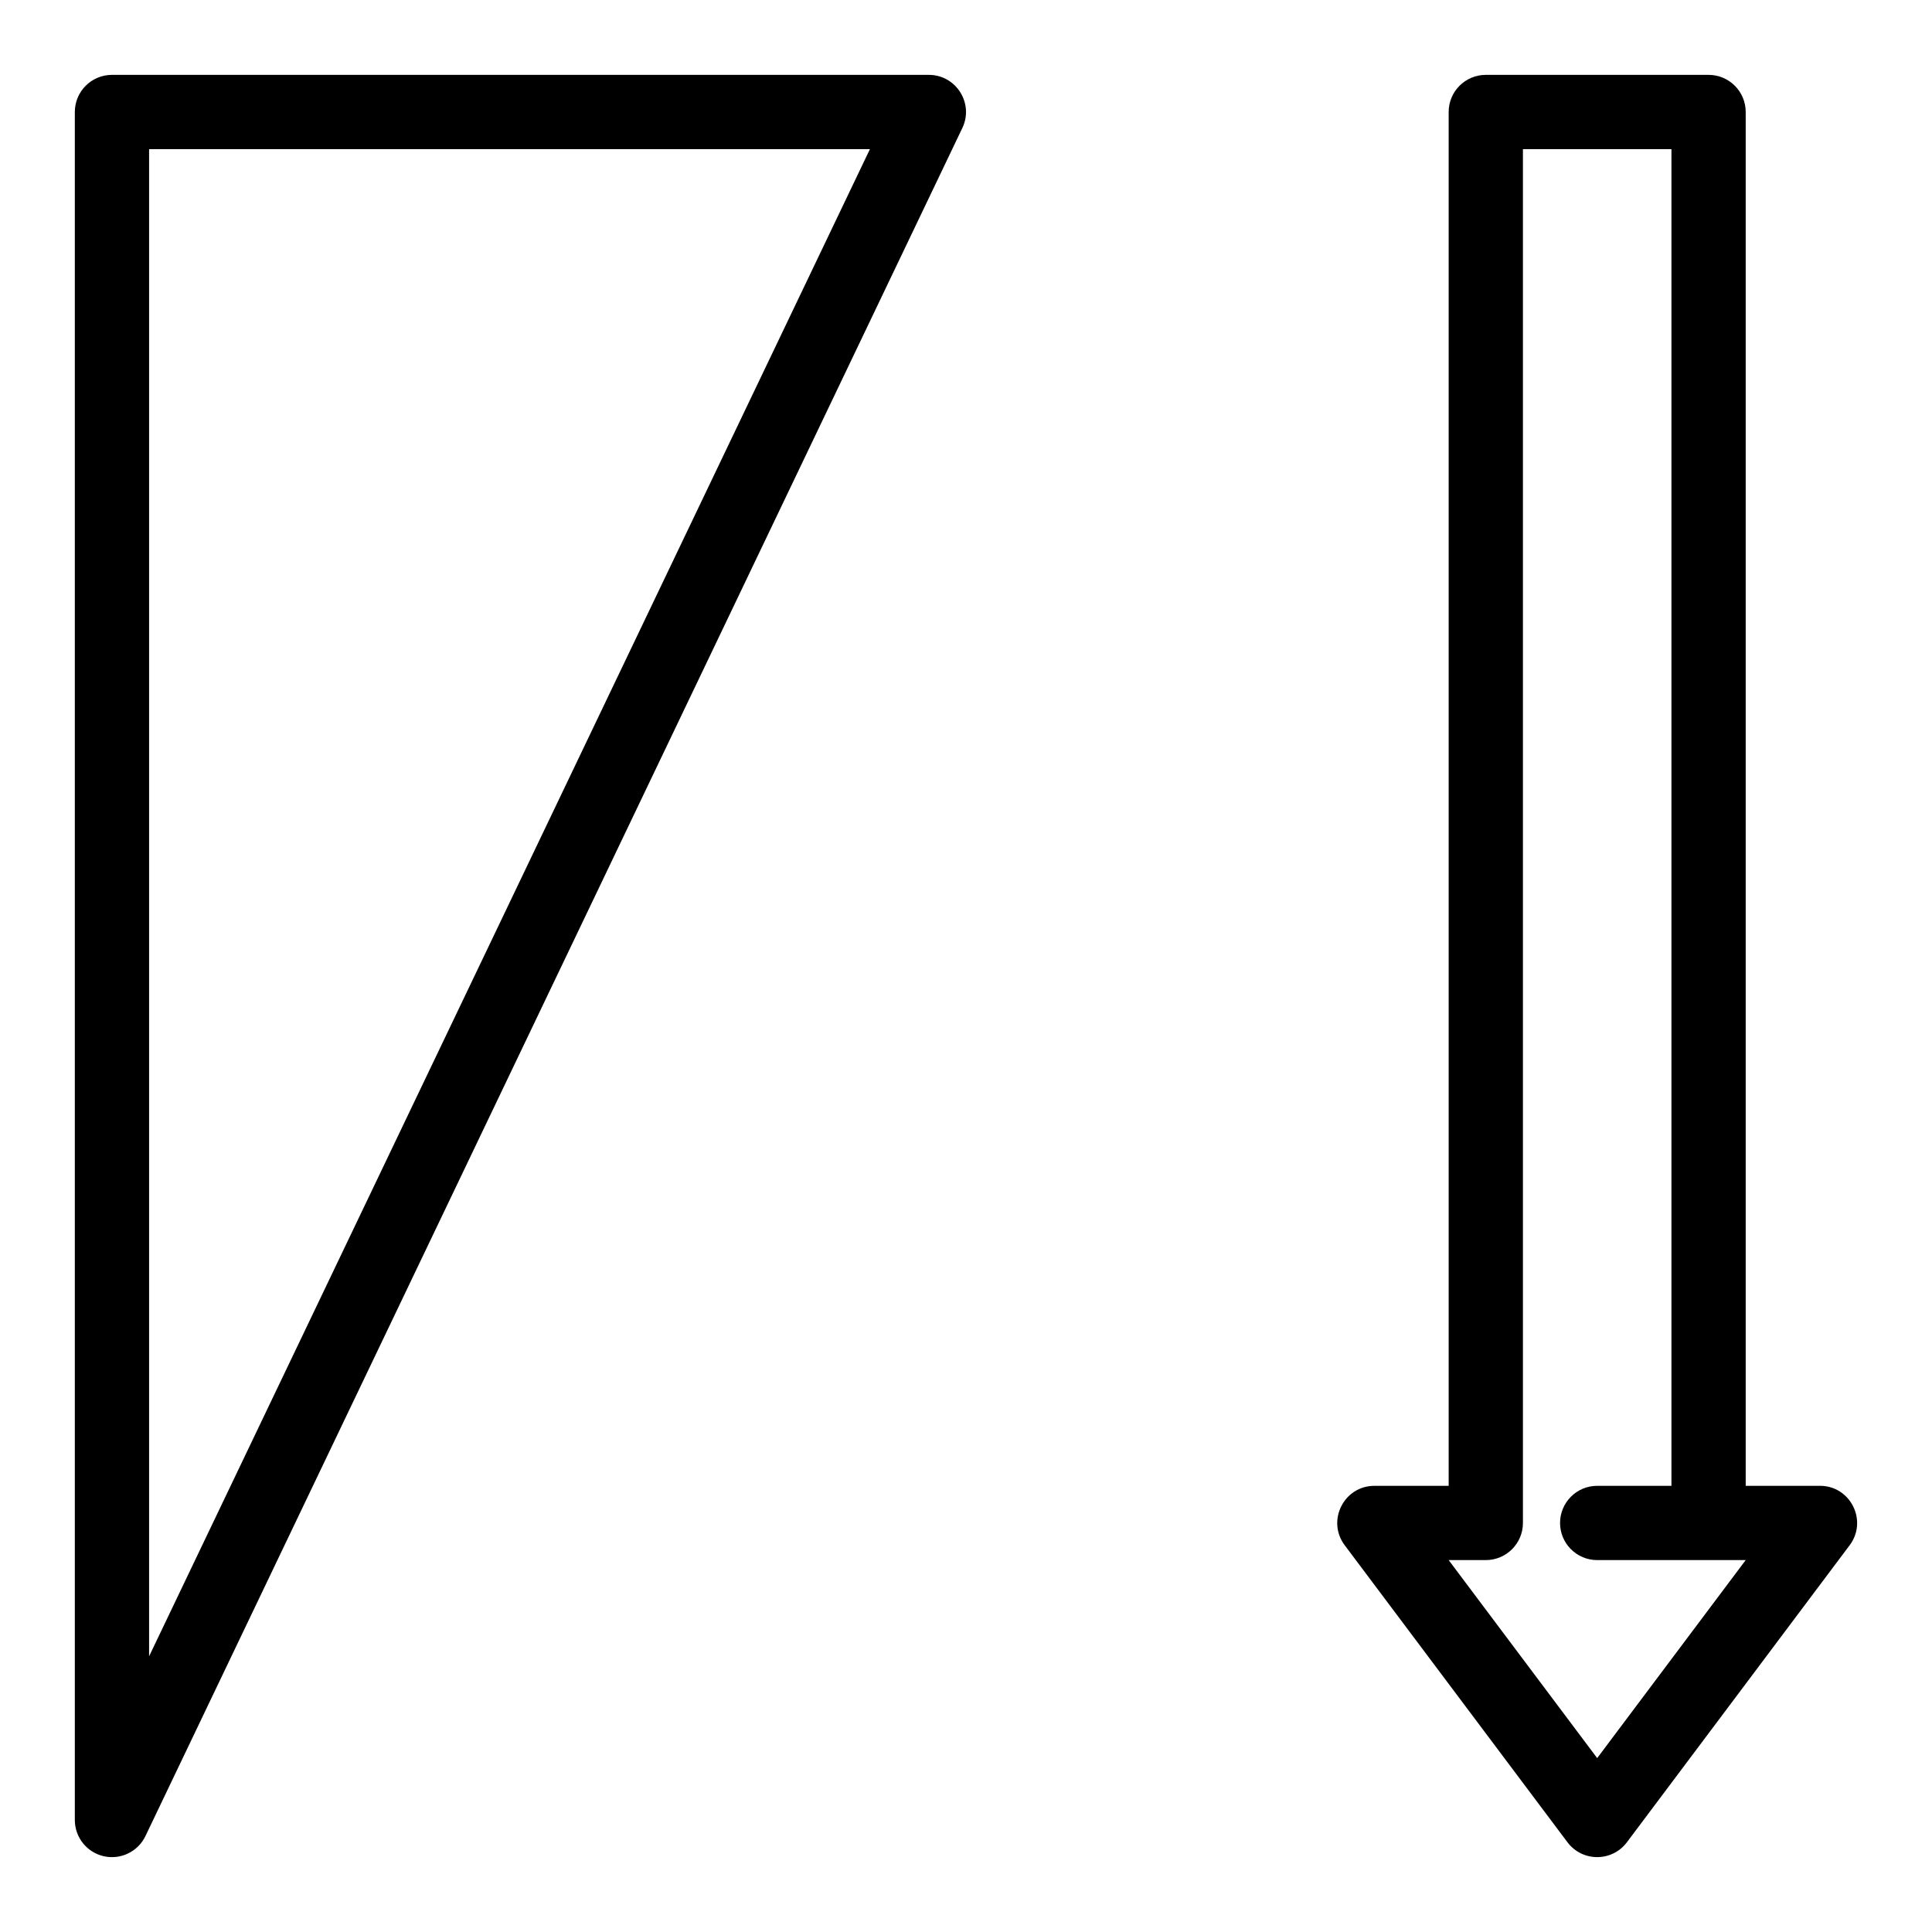
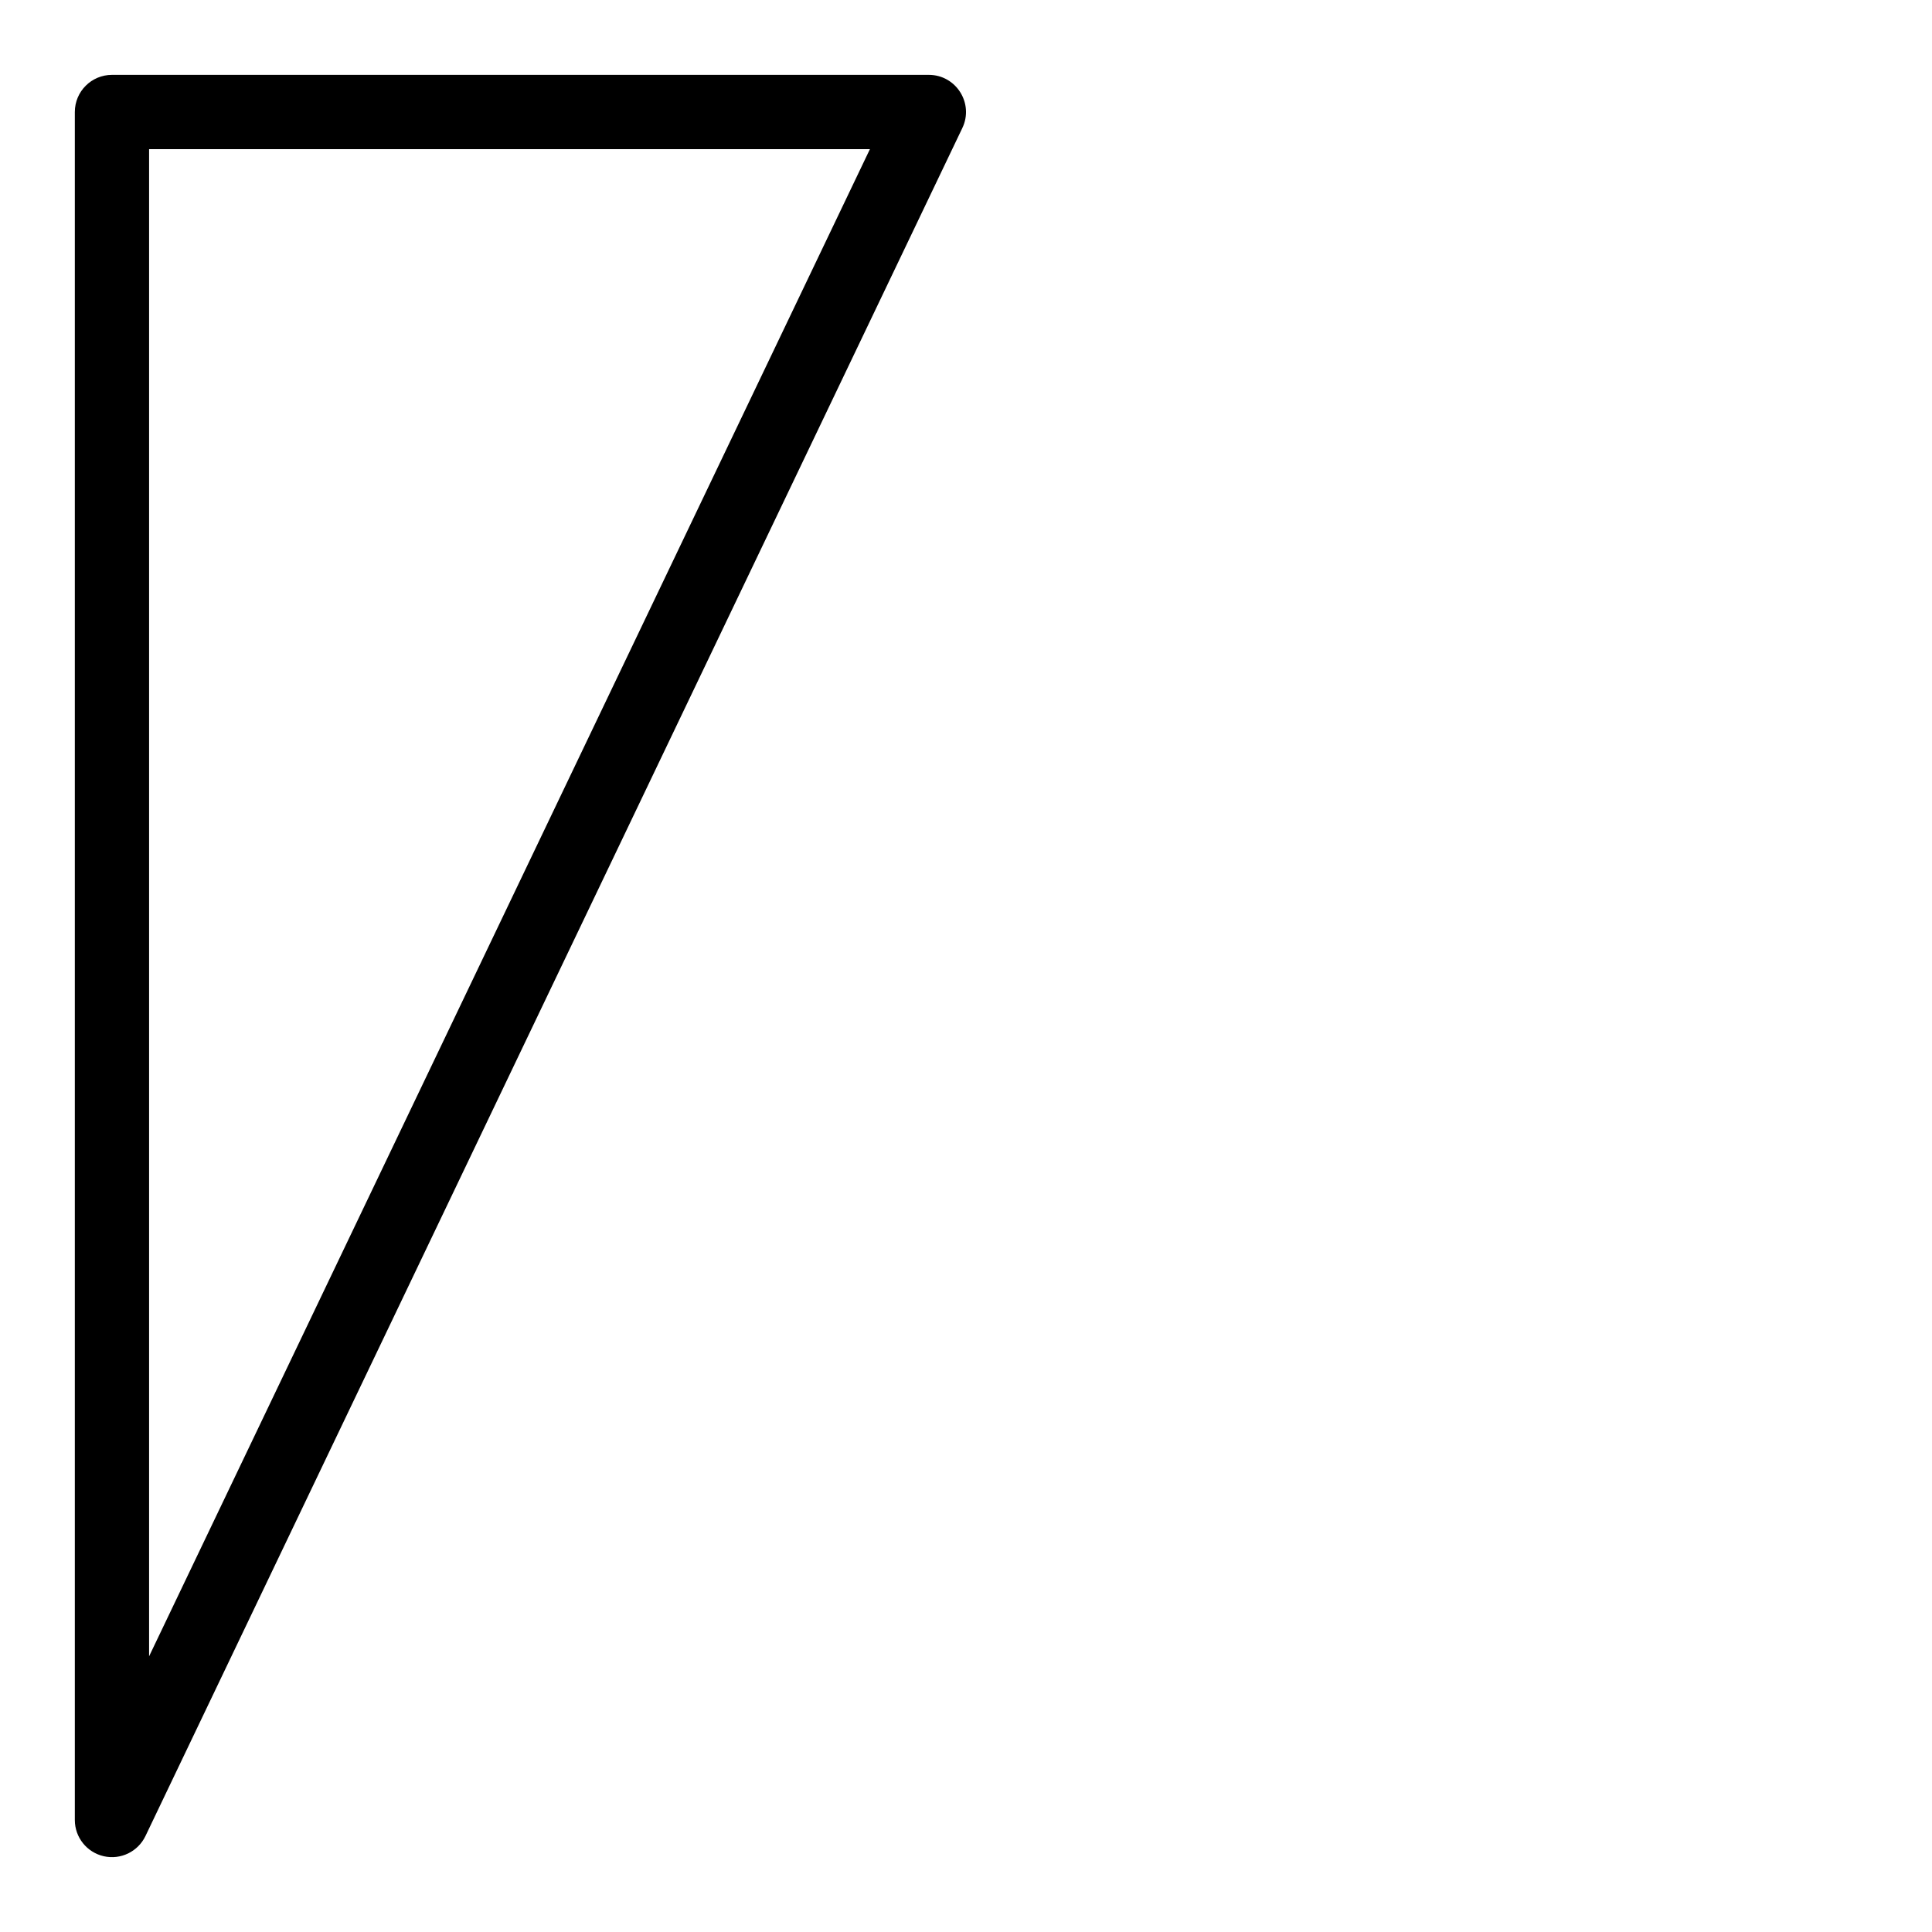
<svg xmlns="http://www.w3.org/2000/svg" fill="#000000" width="800px" height="800px" version="1.1" viewBox="144 144 512 512">
  <g>
    <path d="m390.15 163.84h-216.48c-5.434 0-9.84 4.406-9.84 9.84v452.64c0 4.598 3.18 8.578 7.664 9.598 4.488 1.02 9.074-1.215 11.055-5.352l216.48-452.64c3.121-6.519-1.645-14.086-8.879-14.086zm-206.64 419.1v-399.42h191.03z" />
-     <path d="m626.31 537.76h-19.68v-364.08c0-5.434-4.406-9.84-9.84-9.84h-59.039c-5.434 0-9.84 4.406-9.84 9.84v364.08h-19.68c-8.086 0-12.73 9.262-7.871 15.742l59.039 78.719c3.938 5.25 11.816 5.238 15.742 0l59.039-78.719c4.856-6.473 0.23-15.746-7.871-15.746zm-59.039 72.16-39.359-52.48h9.84c5.434 0 9.84-4.406 9.84-9.84v-364.08h39.359v354.24h-19.68c-5.434 0-9.84 4.406-9.84 9.84 0 5.434 4.406 9.84 9.84 9.84h39.359z" />
  </g>
</svg>